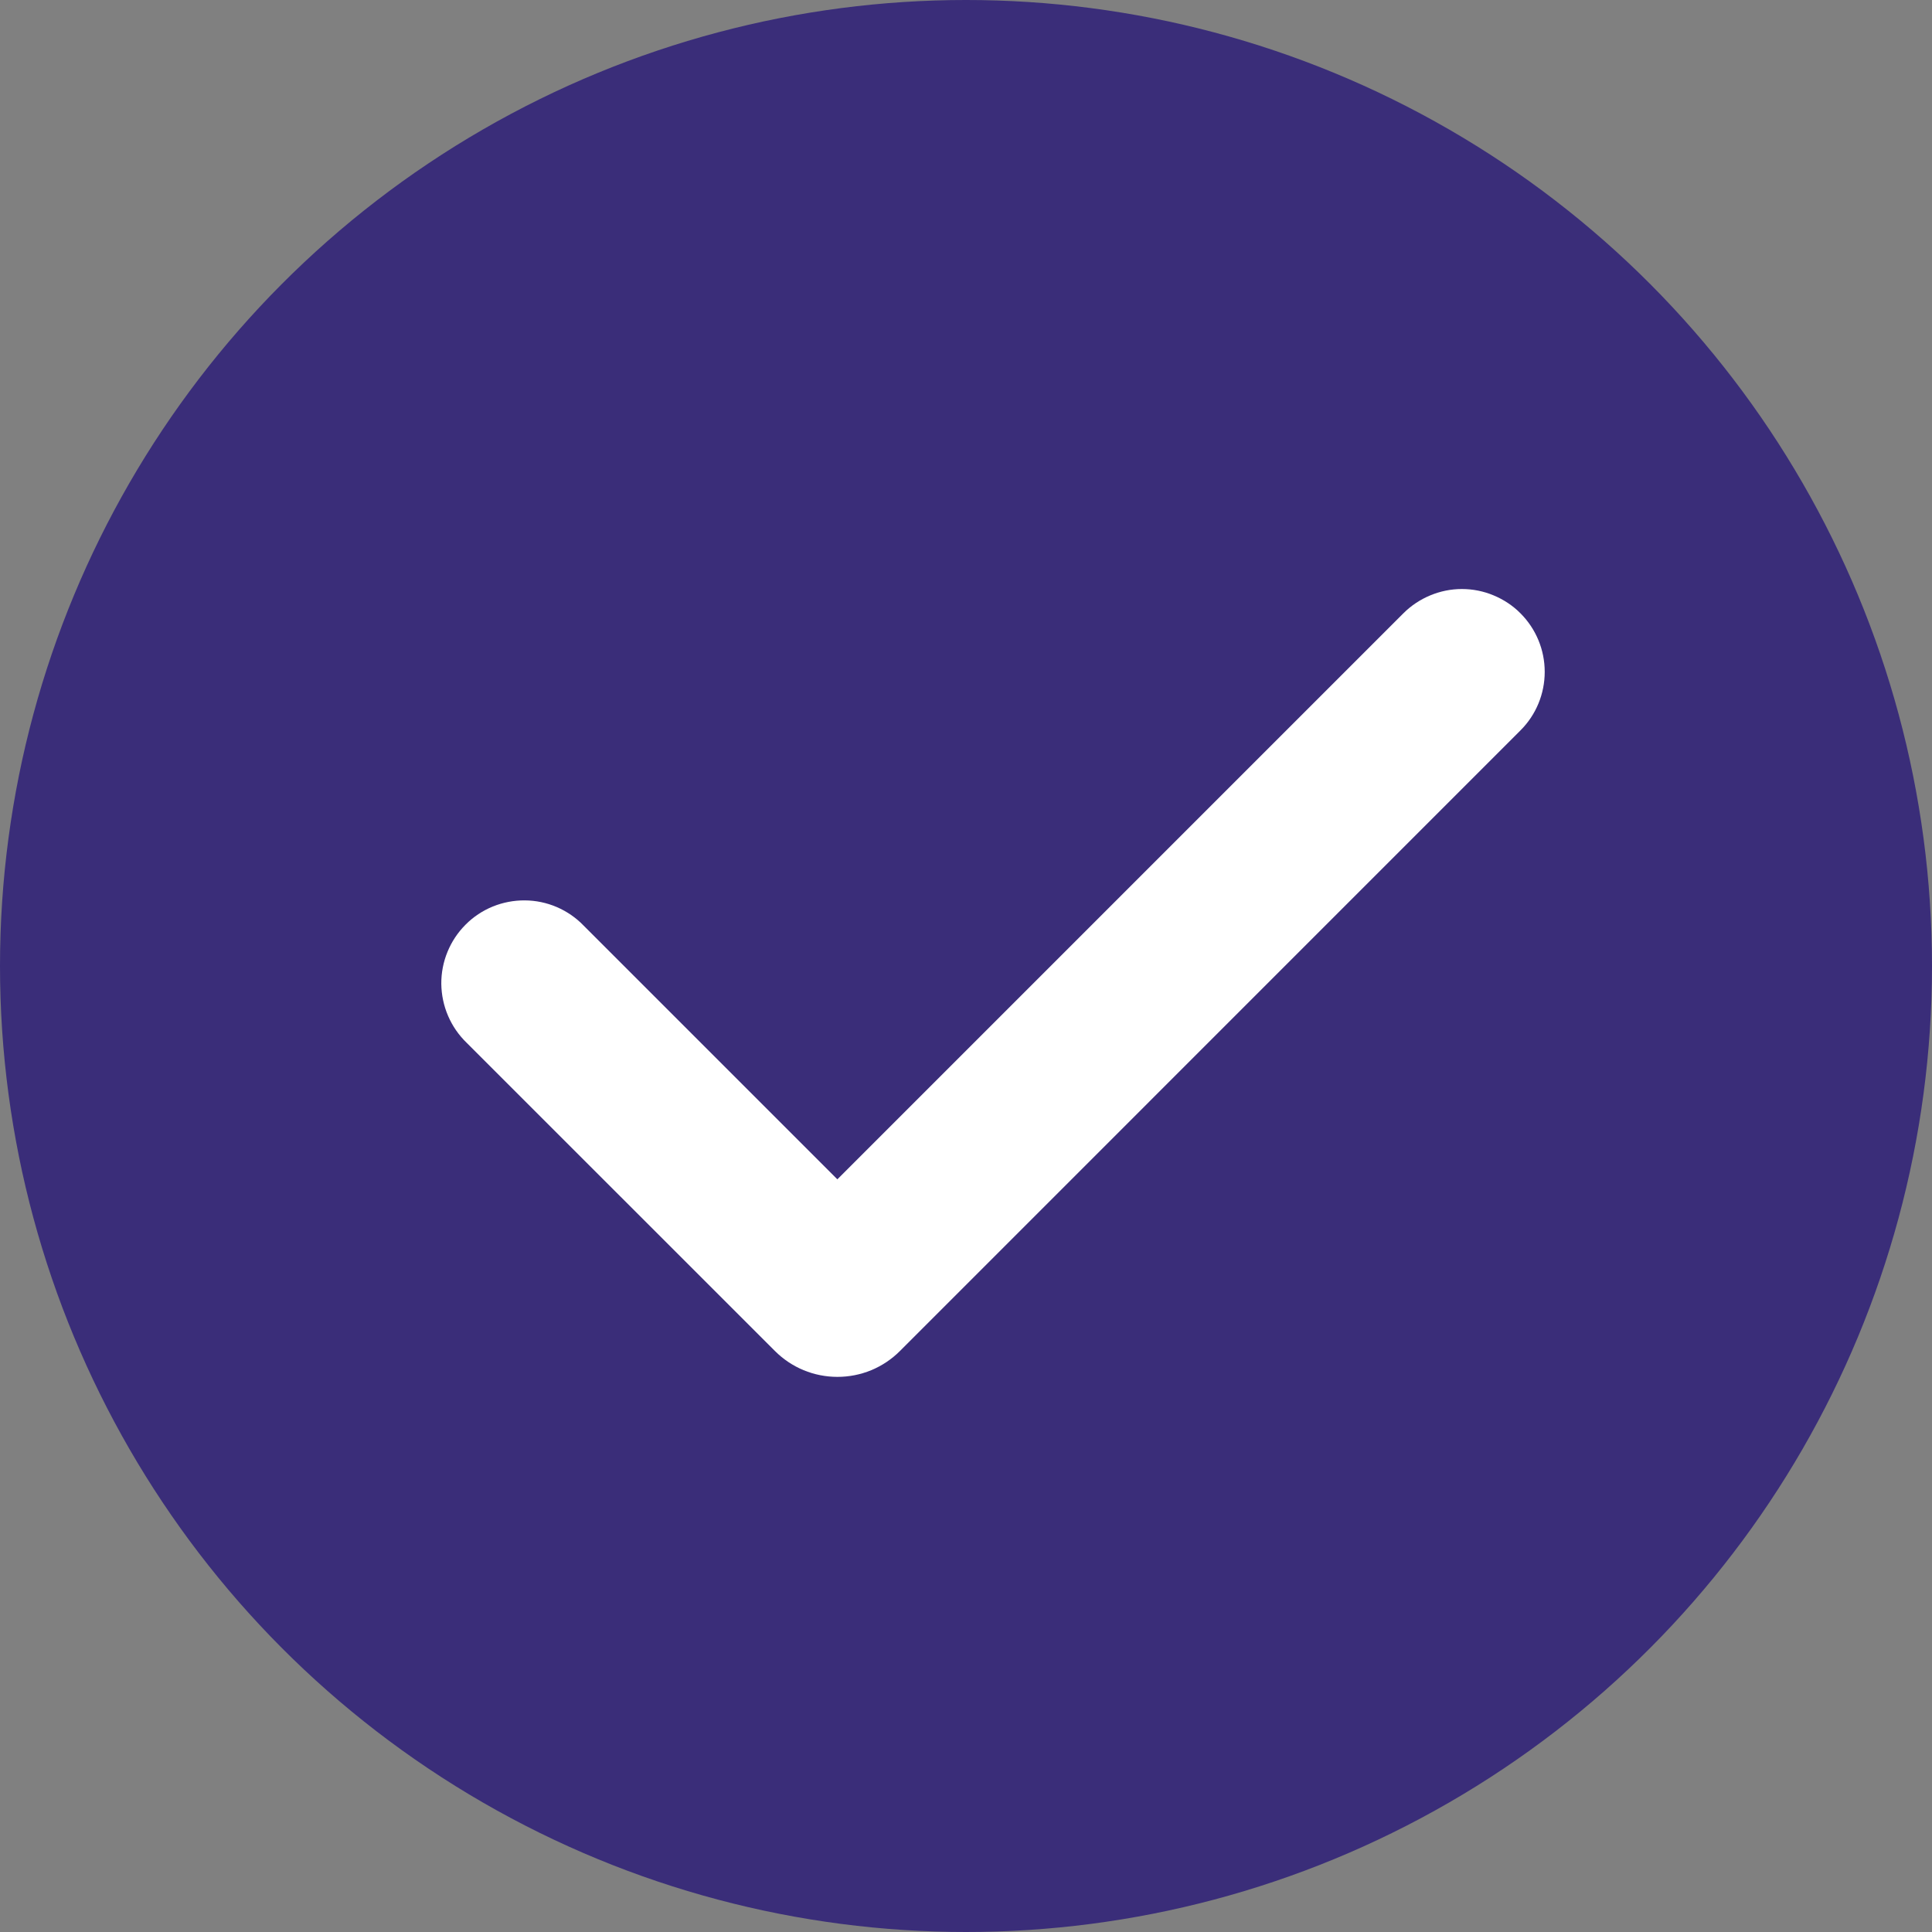
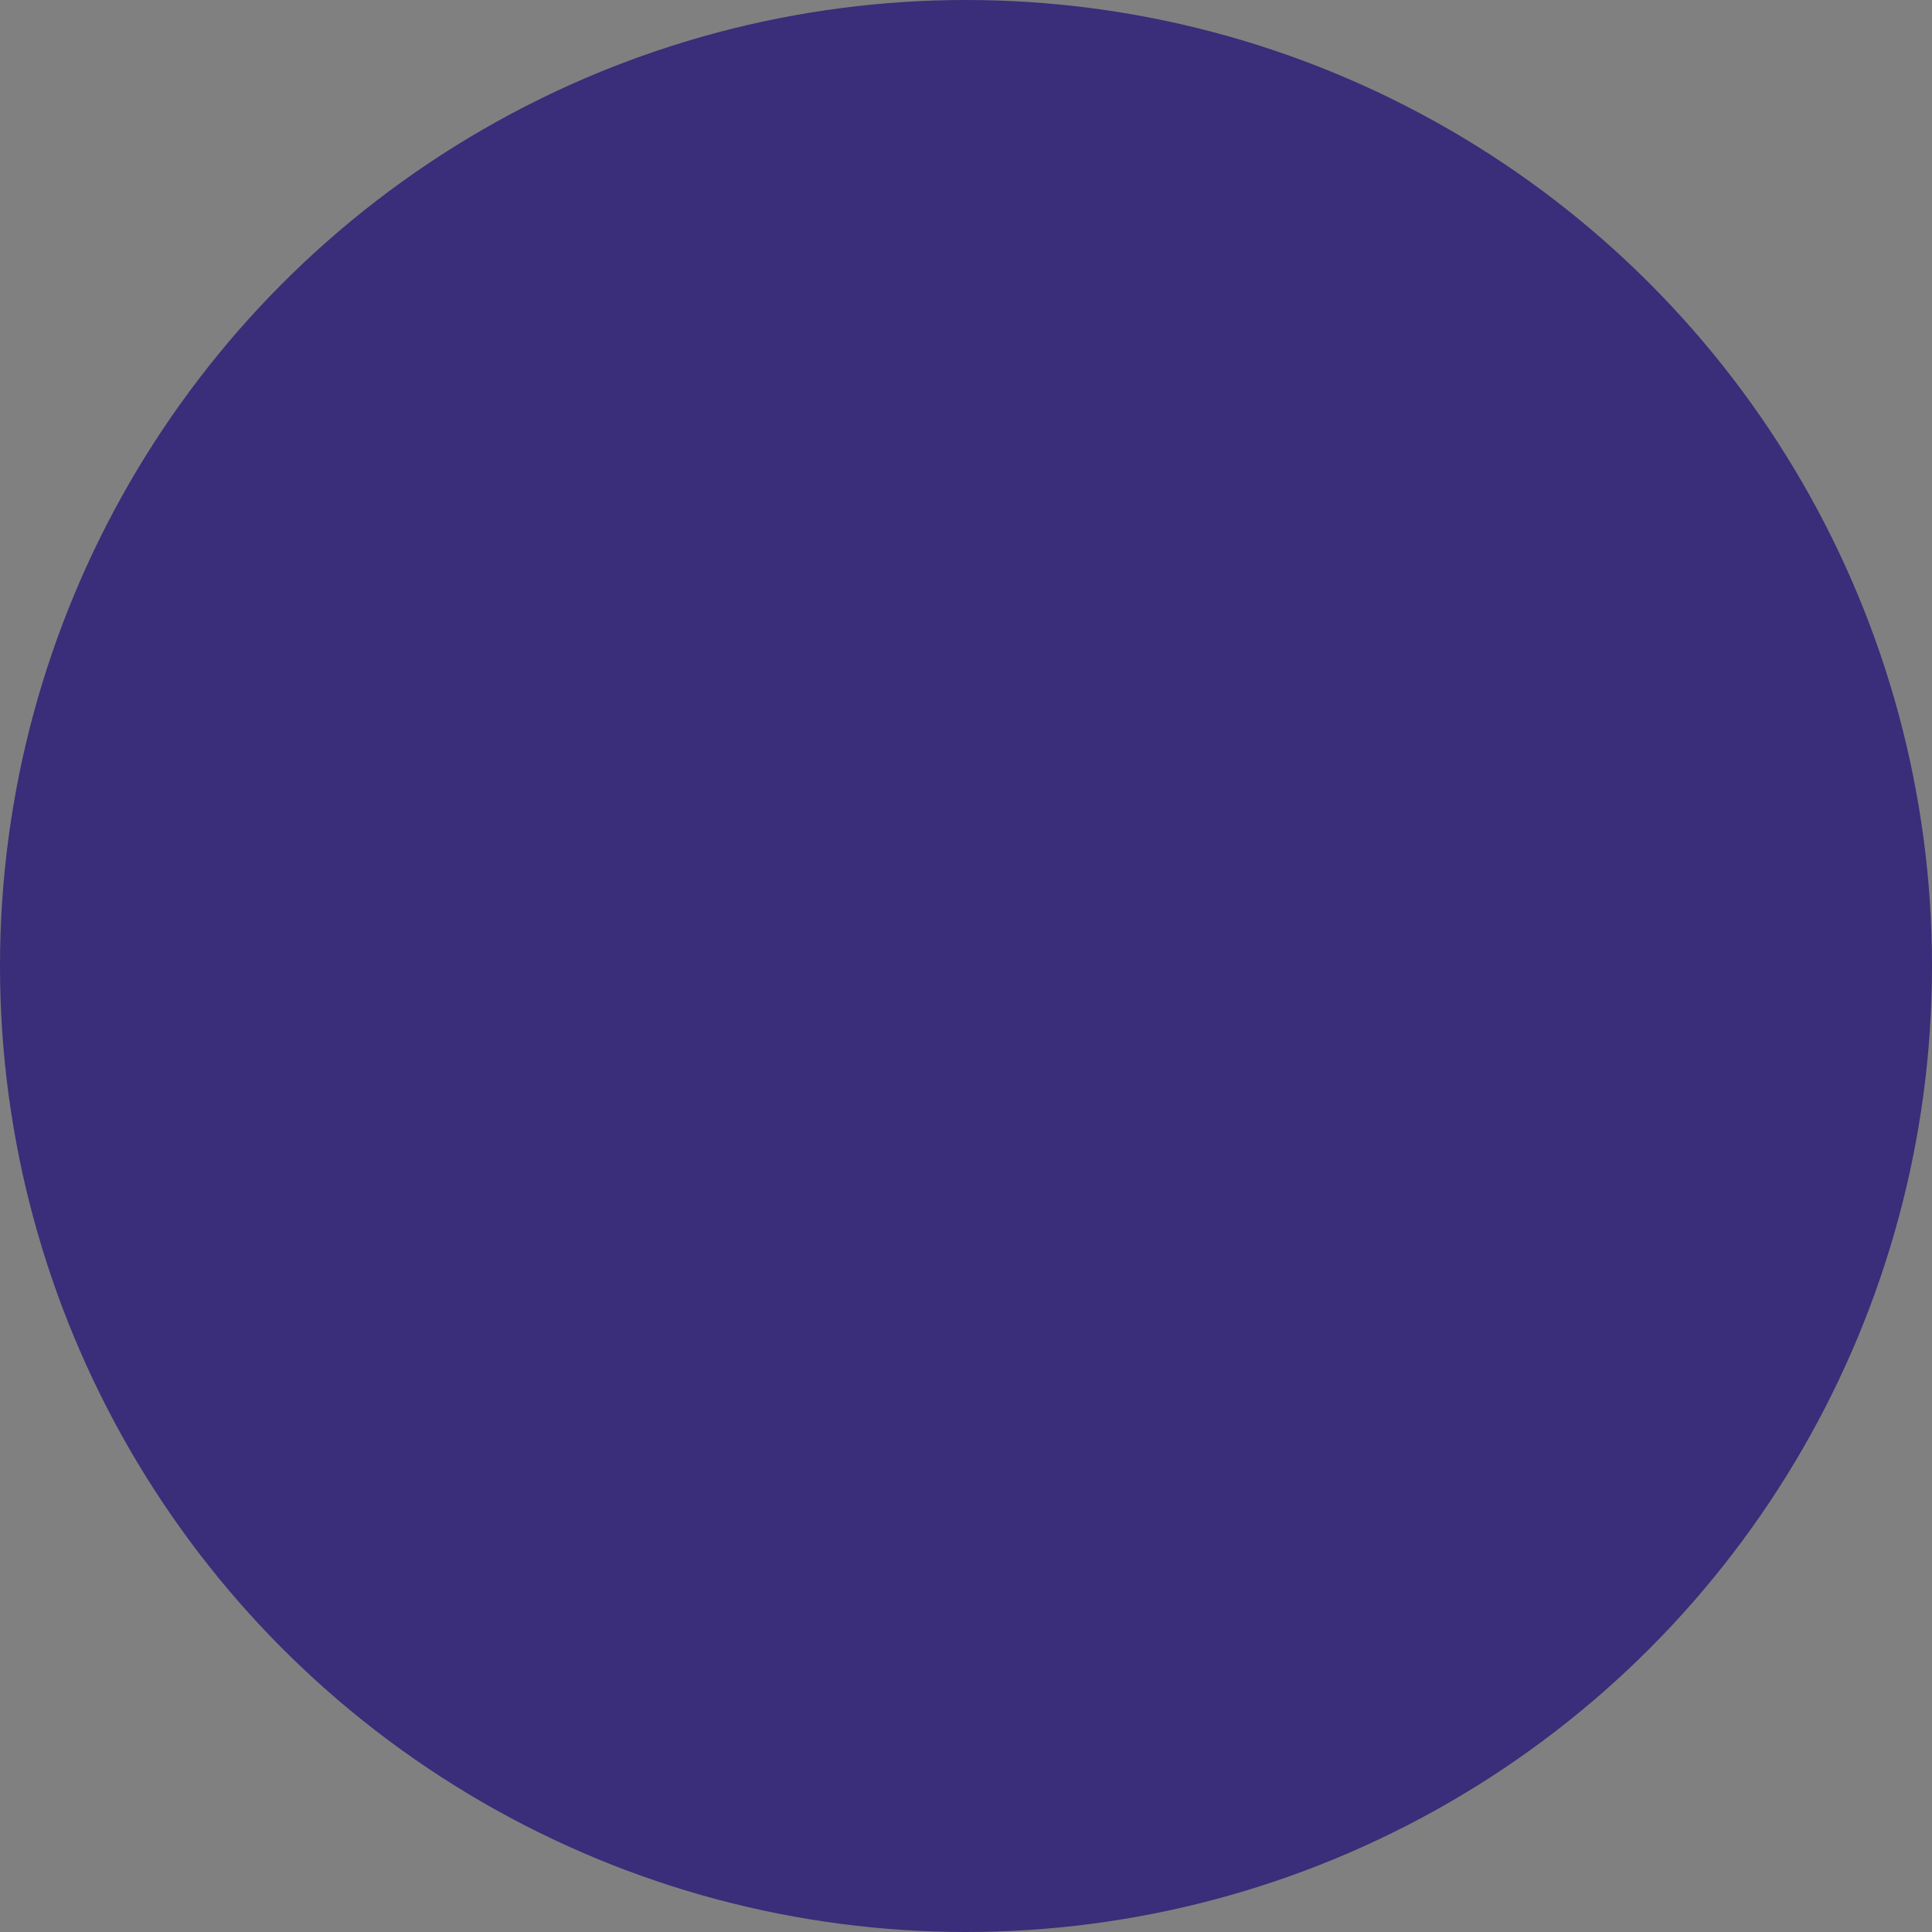
<svg xmlns="http://www.w3.org/2000/svg" width="24" height="24" viewBox="0 0 24 24" fill="none">
  <rect x="0" y="0" width="24" height="24" fill="#808080" stroke="none" />
  <circle cx="12" cy="12" r="12" fill="#3A2D79" />
-   <path fill-rule="evenodd" clip-rule="evenodd" d="M18.888 7.619C19.081 7.812 19.189 8.073 19.189 8.346C19.189 8.619 19.081 8.881 18.888 9.073L11.179 16.783C11.077 16.885 10.956 16.966 10.823 17.021C10.69 17.076 10.547 17.104 10.403 17.104C10.259 17.104 10.116 17.076 9.983 17.021C9.85 16.966 9.729 16.885 9.627 16.783L5.796 12.953C5.698 12.858 5.62 12.745 5.566 12.619C5.512 12.494 5.484 12.359 5.482 12.222C5.481 12.086 5.507 11.95 5.559 11.824C5.611 11.697 5.687 11.583 5.784 11.486C5.88 11.389 5.995 11.313 6.122 11.261C6.248 11.21 6.383 11.184 6.52 11.185C6.657 11.186 6.791 11.214 6.917 11.268C7.042 11.322 7.156 11.4 7.251 11.499L10.402 14.65L17.433 7.619C17.529 7.523 17.642 7.448 17.767 7.396C17.892 7.344 18.025 7.317 18.16 7.317C18.296 7.317 18.43 7.344 18.554 7.396C18.679 7.448 18.793 7.523 18.888 7.619Z" fill="white" />
</svg>